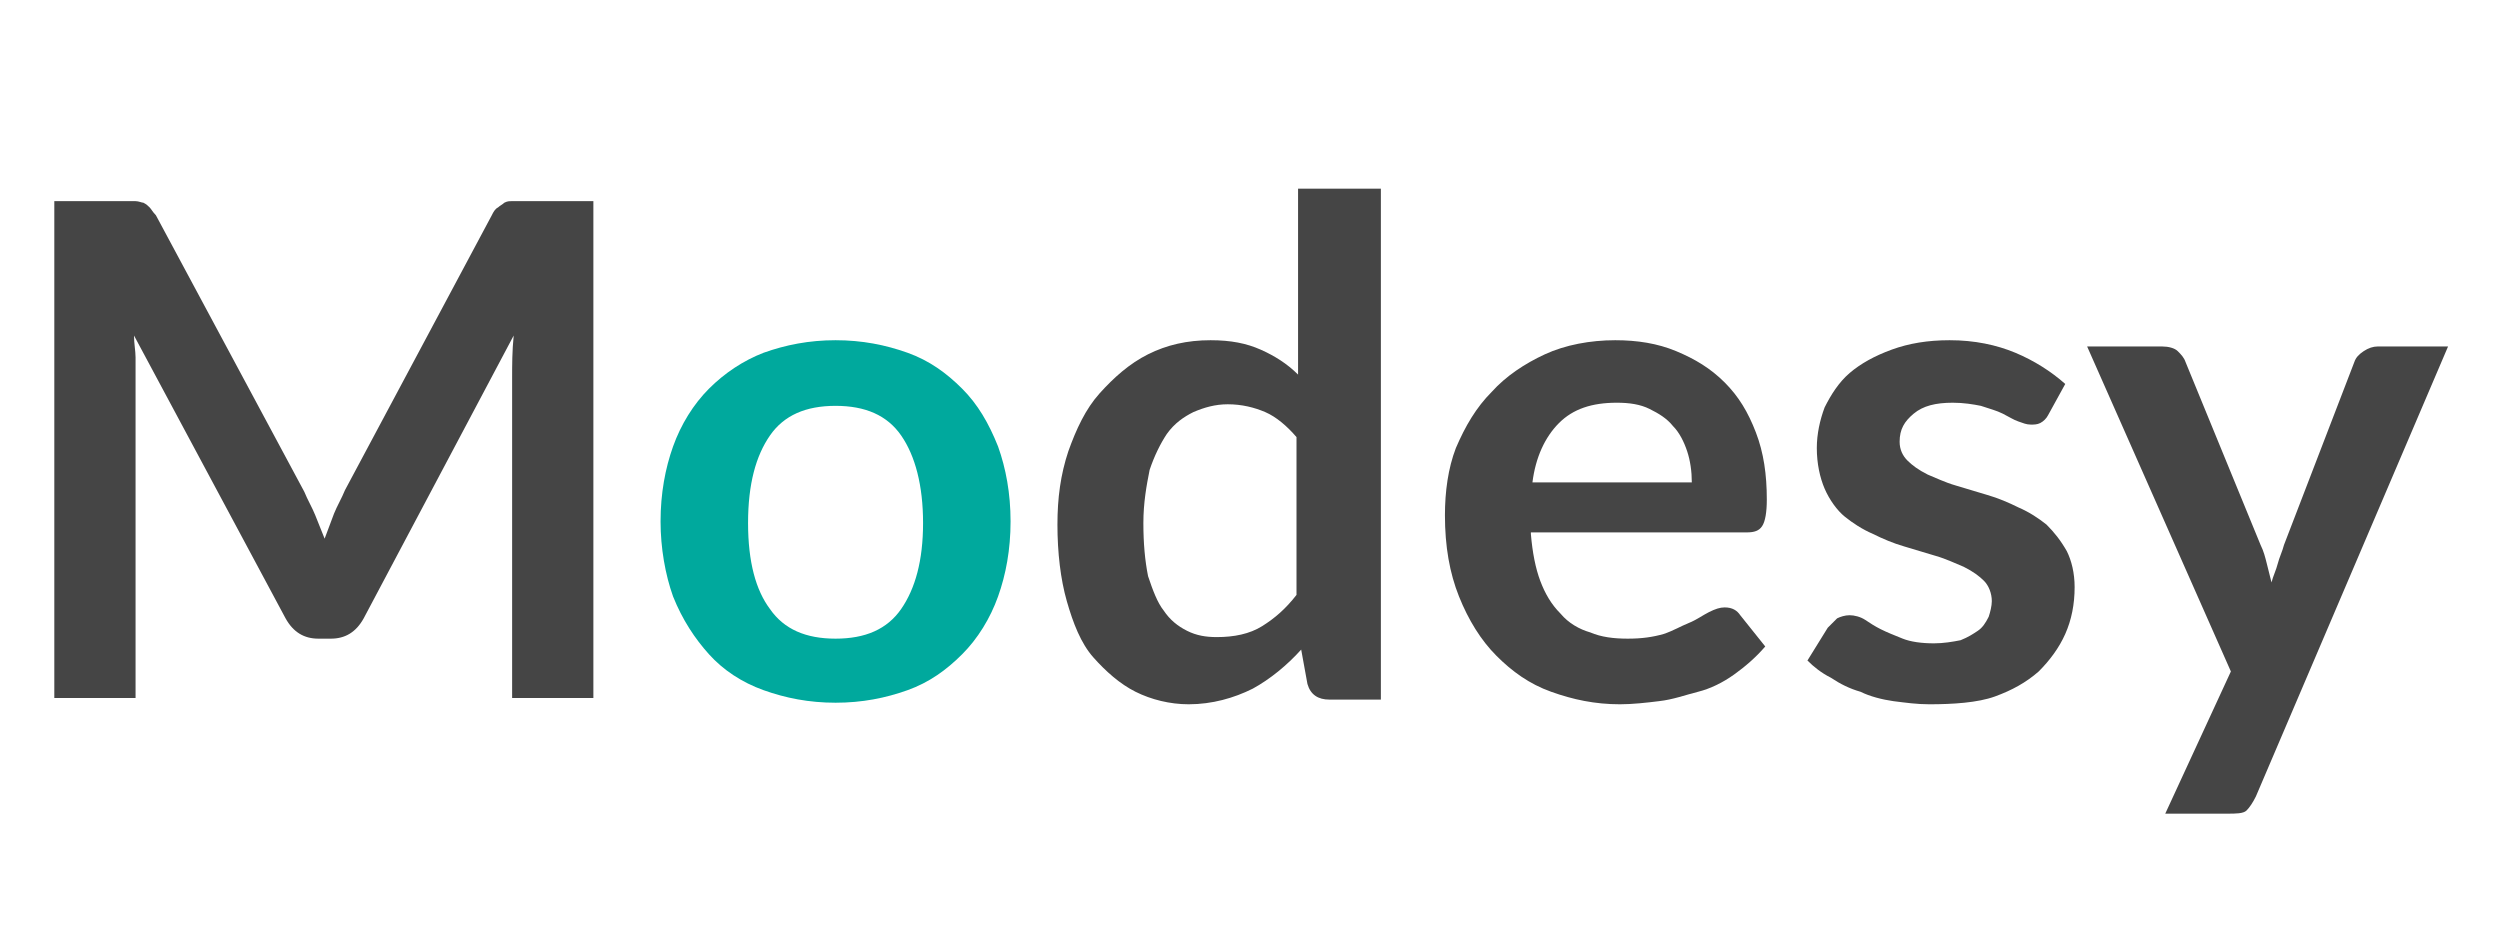
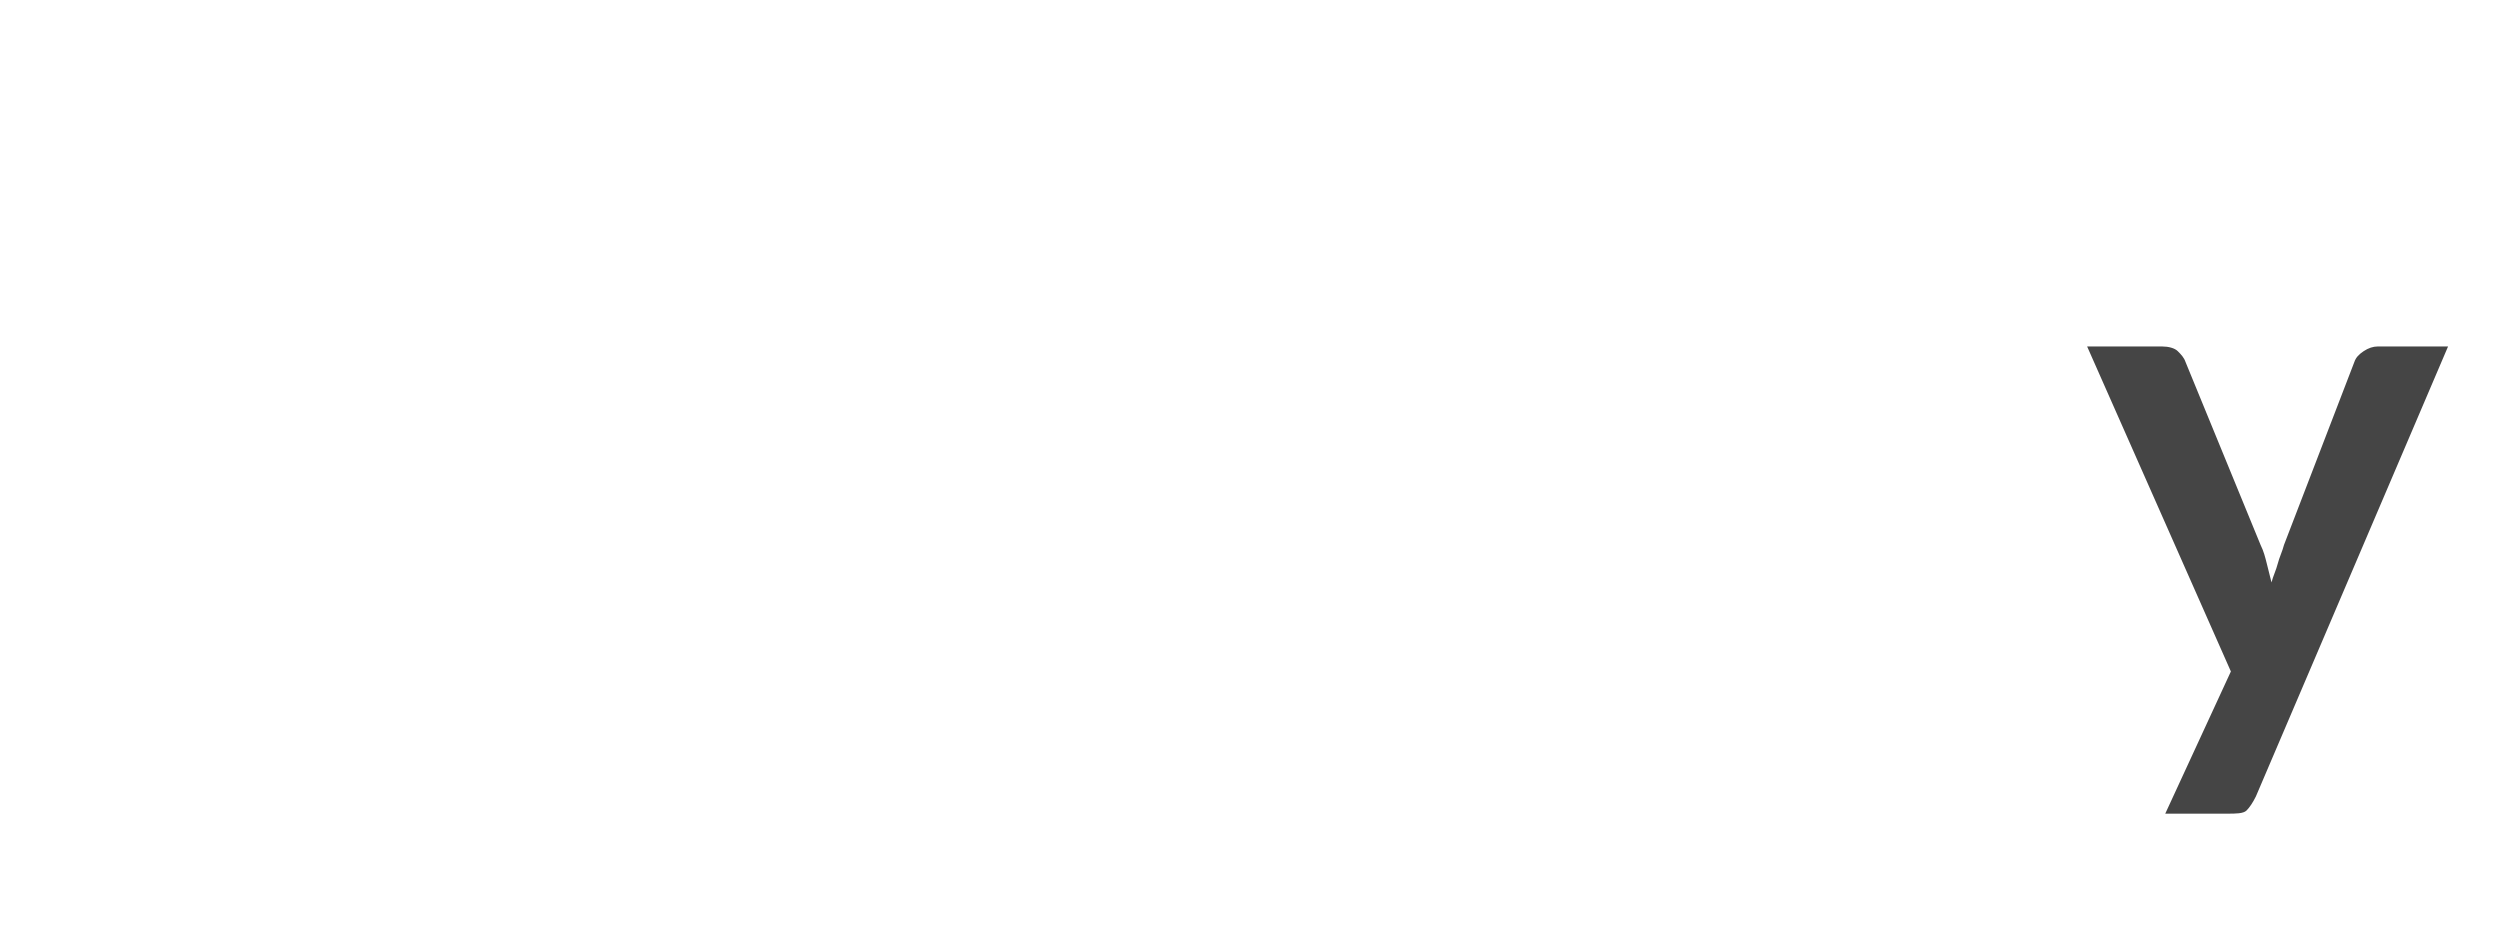
<svg xmlns="http://www.w3.org/2000/svg" xmlns:xlink="http://www.w3.org/1999/xlink" version="1.1" id="Layer_1" x="0px" y="0px" width="160px" height="60px" viewBox="0 0 160 60" enable-background="new 0 0 160 60" xml:space="preserve">
  <symbol id="New_Symbol" viewBox="-76.6 -20 153.2 40.1">
    <g>
-       <path fill="#454545" d="M-42.1,19.2v-31.8h-5.2V7.9c0,0.8,0,1.7,0.1,2.7l-9.6-18.1c-0.5-0.9-1.2-1.3-2.1-1.3h-0.8    c-0.9,0-1.6,0.4-2.1,1.3l-9.7,18.1c0-0.5,0.1-1,0.1-1.4c0-0.5,0-0.9,0-1.3v-20.5h-5.2v31.8h4.5c0.3,0,0.5,0,0.7,0    c0.2,0,0.4-0.1,0.5-0.1c0.2-0.1,0.3-0.2,0.4-0.3c0.1-0.1,0.2-0.3,0.4-0.5l9.5-17.7c0.2-0.5,0.5-1,0.7-1.5c0.2-0.5,0.4-1,0.6-1.5    c0.2,0.5,0.4,1.1,0.6,1.6c0.2,0.5,0.5,1,0.7,1.5l9.4,17.6c0.1,0.2,0.2,0.4,0.4,0.5c0.1,0.1,0.3,0.2,0.4,0.3    c0.2,0.1,0.3,0.1,0.5,0.1c0.2,0,0.4,0,0.7,0H-42.1z" />
-       <path fill="#00a99d" d="M-26.6,10.3c1.7,0,3.2-0.3,4.6-0.8c1.4-0.5,2.5-1.3,3.5-2.3s1.7-2.2,2.3-3.7c0.5-1.4,0.8-3,0.8-4.8    c0-1.8-0.3-3.4-0.8-4.8c-0.5-1.4-1.3-2.7-2.3-3.7s-2.1-1.8-3.5-2.3c-1.4-0.5-2.9-0.8-4.6-0.8c-1.7,0-3.2,0.3-4.6,0.8    c-1.4,0.5-2.6,1.3-3.5,2.3s-1.7,2.2-2.3,3.7c-0.5,1.4-0.8,3.1-0.8,4.8c0,1.8,0.3,3.4,0.8,4.8c0.5,1.4,1.3,2.7,2.3,3.7    s2.2,1.8,3.5,2.3C-29.8,10-28.3,10.3-26.6,10.3z M-26.6-8.8c1.9,0,3.3,0.6,4.2,1.9c0.9,1.3,1.4,3.1,1.4,5.5s-0.5,4.3-1.4,5.6    c-0.9,1.3-2.3,1.9-4.2,1.9c-1.9,0-3.3-0.6-4.2-1.9c-0.9-1.3-1.4-3.1-1.4-5.6s0.5-4.3,1.4-5.5C-29.9-8.2-28.5-8.8-26.6-8.8z" />
-       <path fill="#454545" d="M8.3,20v-32.7H5c-0.7,0-1.2,0.3-1.4,1L3.2-9.5c-0.9-1-2-1.9-3.1-2.5c-1.2-0.6-2.6-1-4.1-1    c-1.2,0-2.4,0.3-3.4,0.8c-1,0.5-1.9,1.3-2.7,2.2s-1.3,2.2-1.7,3.6c-0.4,1.4-0.6,3.1-0.6,4.9c0,1.7,0.2,3.2,0.7,4.7    c0.5,1.4,1.1,2.7,2,3.7s1.9,1.9,3.1,2.5c1.2,0.6,2.5,0.9,4,0.9c1.3,0,2.3-0.2,3.2-0.6s1.7-0.9,2.4-1.6V20H8.3z M2.9,4.1    c-0.6,0.7-1.3,1.3-2,1.6C0.2,6-0.6,6.2-1.5,6.2C-2.3,6.2-3,6-3.7,5.7C-4.3,5.4-4.9,5-5.4,4.3C-5.8,3.7-6.2,2.9-6.5,2    c-0.2-1-0.4-2.1-0.4-3.4c0-1.3,0.1-2.4,0.3-3.4C-6.3-5.7-6-6.5-5.6-7c0.4-0.6,0.9-1,1.5-1.3c0.6-0.3,1.2-0.4,1.9-0.4    c1.1,0,2.1,0.2,2.9,0.7c0.8,0.5,1.5,1.1,2.2,2V4.1z" />
-       <path fill="#454545" d="M17.9-2.1c0.1-1.2,0.3-2.2,0.6-3c0.3-0.8,0.7-1.5,1.3-2.1c0.5-0.6,1.2-1,1.9-1.2c0.7-0.3,1.5-0.4,2.4-0.4    s1.6,0.1,2.3,0.3C27-8.3,27.5-8,28-7.8c0.5,0.2,0.9,0.5,1.3,0.7c0.4,0.2,0.7,0.3,1,0.3c0.5,0,0.8-0.2,1-0.5l1.6-2    c-0.6-0.7-1.3-1.3-2-1.8c-0.7-0.5-1.5-0.9-2.3-1.1s-1.6-0.5-2.5-0.6c-0.8-0.1-1.7-0.2-2.5-0.2c-1.6,0-3,0.3-4.4,0.8    s-2.5,1.3-3.5,2.3c-1,1-1.8,2.3-2.4,3.8c-0.6,1.5-0.9,3.2-0.9,5.2c0,1.5,0.2,3,0.7,4.3C13.7,4.8,14.4,6,15.4,7    c0.9,1,2.1,1.8,3.4,2.4c1.3,0.6,2.9,0.9,4.5,0.9c1.4,0,2.7-0.2,3.9-0.7c1.2-0.5,2.2-1.1,3.1-2s1.5-1.9,2-3.2    c0.5-1.3,0.7-2.7,0.7-4.3c0-0.8-0.1-1.4-0.3-1.7c-0.2-0.3-0.5-0.4-1-0.4H17.9z M28.2,1.2c0,0.7-0.1,1.4-0.3,2    c-0.2,0.6-0.5,1.2-0.9,1.6c-0.4,0.5-0.9,0.8-1.5,1.1c-0.6,0.3-1.3,0.4-2.1,0.4c-1.6,0-2.8-0.4-3.7-1.3c-0.9-0.9-1.5-2.2-1.7-3.8    H28.2z" />
-       <path fill="#454545" d="M51,5.5c-0.1-0.2-0.3-0.4-0.5-0.5c-0.2-0.1-0.4-0.1-0.6-0.1c-0.3,0-0.5,0.1-0.8,0.2    c-0.3,0.1-0.6,0.3-1,0.5c-0.4,0.2-0.8,0.3-1.4,0.5c-0.5,0.1-1.1,0.2-1.8,0.2c-1.1,0-1.9-0.2-2.5-0.7c-0.6-0.5-0.9-1-0.9-1.8    c0-0.5,0.2-0.9,0.5-1.2c0.3-0.3,0.7-0.6,1.3-0.9c0.5-0.2,1.1-0.5,1.8-0.7c0.7-0.2,1.3-0.4,2-0.6s1.4-0.5,2-0.8    c0.7-0.3,1.3-0.7,1.8-1.1c0.5-0.5,0.9-1,1.3-1.7c0.3-0.6,0.5-1.4,0.5-2.3c0-1.1-0.2-2.1-0.6-3c-0.4-0.9-1-1.7-1.7-2.4    c-0.8-0.7-1.7-1.2-2.8-1.6S44.9-13,43.4-13c-0.8,0-1.5,0.1-2.3,0.2c-0.7,0.1-1.5,0.3-2.1,0.6c-0.7,0.2-1.3,0.5-1.9,0.9    c-0.6,0.3-1.1,0.7-1.5,1.1l1.3,2.1c0.2,0.2,0.4,0.4,0.6,0.6c0.2,0.1,0.5,0.2,0.8,0.2c0.3,0,0.7-0.1,1-0.3c0.3-0.2,0.6-0.4,1-0.6    c0.4-0.2,0.9-0.4,1.4-0.6c0.5-0.2,1.2-0.3,2-0.3c0.6,0,1.2,0.1,1.7,0.2c0.5,0.2,0.8,0.4,1.1,0.6s0.5,0.5,0.7,0.9    c0.1,0.3,0.2,0.7,0.2,1c0,0.5-0.2,1-0.5,1.3c-0.3,0.3-0.7,0.6-1.3,0.9c-0.5,0.2-1.1,0.5-1.8,0.7c-0.7,0.2-1.3,0.4-2,0.6    s-1.4,0.5-2,0.8C39.1-1.8,38.5-1.4,38-1S37,0.1,36.7,0.8c-0.3,0.7-0.5,1.6-0.5,2.6c0,0.9,0.2,1.8,0.5,2.6c0.4,0.8,0.9,1.6,1.6,2.2    c0.7,0.6,1.6,1.1,2.7,1.5c1.1,0.4,2.3,0.6,3.7,0.6c1.6,0,3-0.3,4.2-0.8s2.3-1.2,3.2-2L51,5.5z" />
      <path fill="#454545" d="M76.6,9.9L64.3-18.9c-0.2-0.4-0.4-0.7-0.6-0.9S63-20,62.5-20h-4l4.2,9.1L53.5,9.9h4.8c0.4,0,0.8-0.1,1-0.3    c0.2-0.2,0.4-0.4,0.5-0.7l4.8-11.7c0.2-0.4,0.3-0.8,0.4-1.2c0.1-0.4,0.2-0.8,0.3-1.2c0.1,0.4,0.3,0.8,0.4,1.2    c0.1,0.4,0.3,0.8,0.4,1.2l4.5,11.7c0.1,0.3,0.3,0.5,0.6,0.7c0.3,0.2,0.6,0.3,0.9,0.3H76.6z" />
    </g>
  </symbol>
  <use xlink:href="#New_Symbol" width="153.2" height="40.1" x="-76.6" y="-20" transform="matrix(1 0 0 -1 80.076 32.074)" overflow="visible" />
</svg>